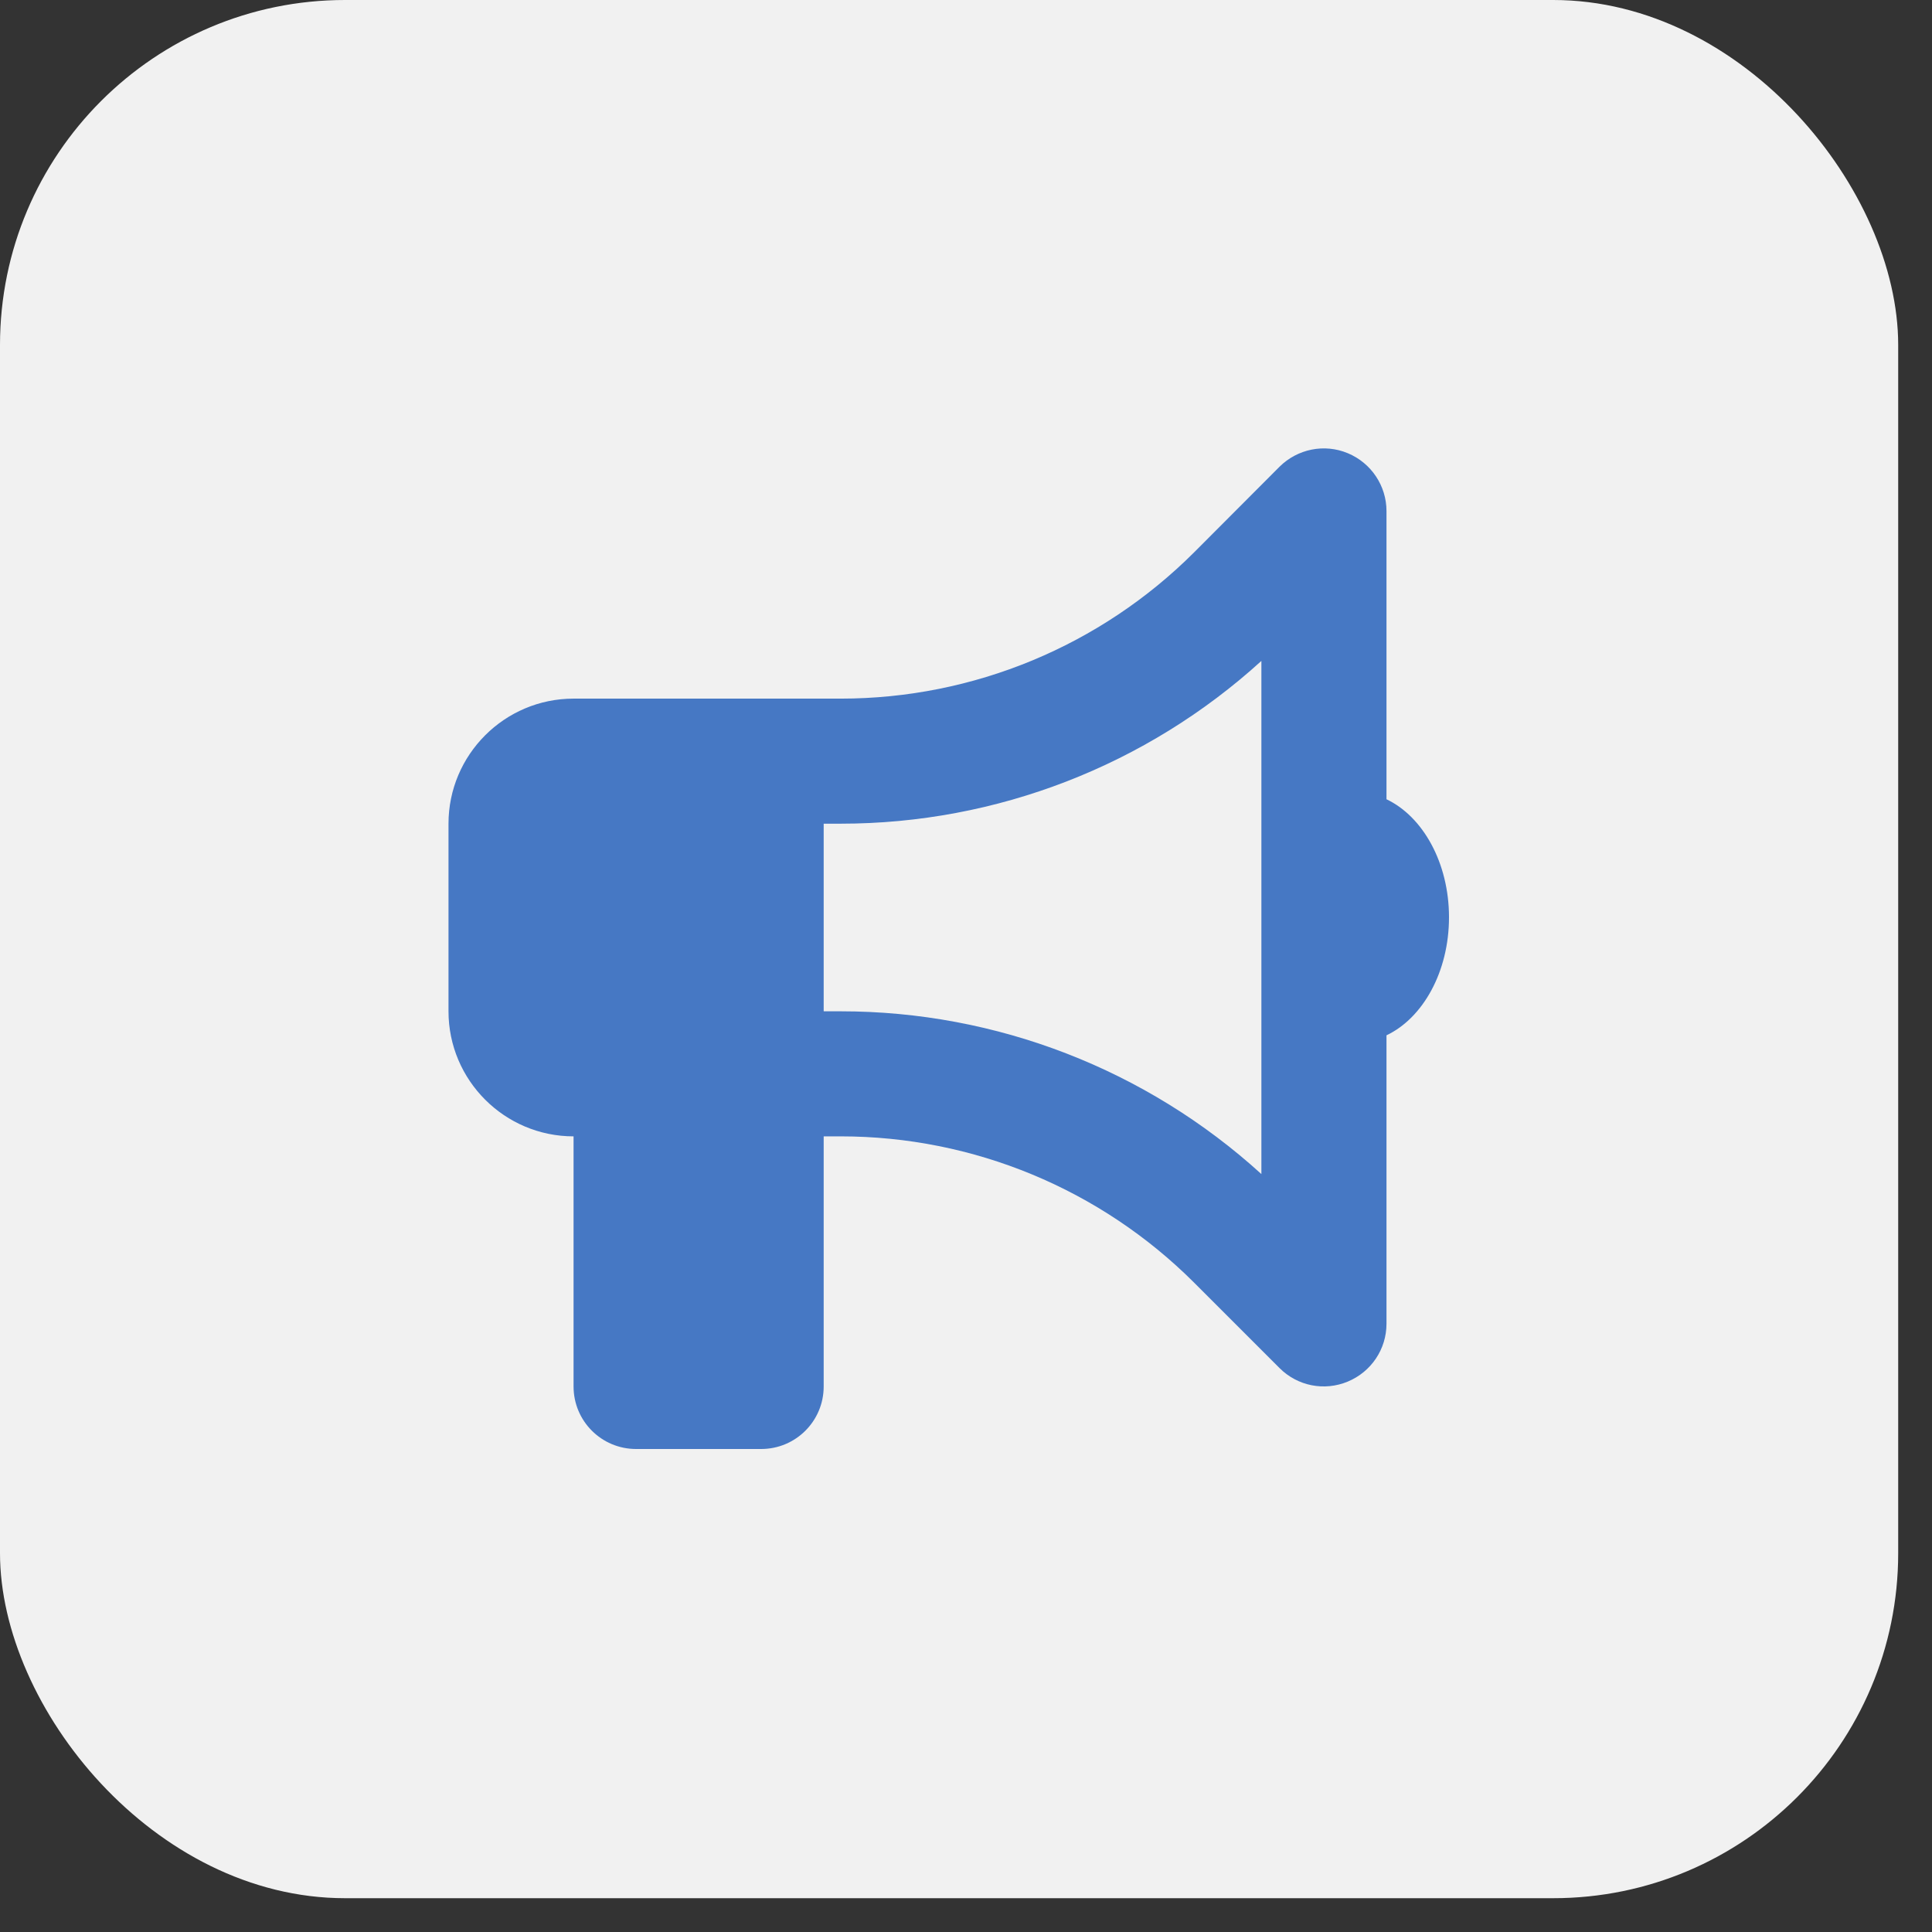
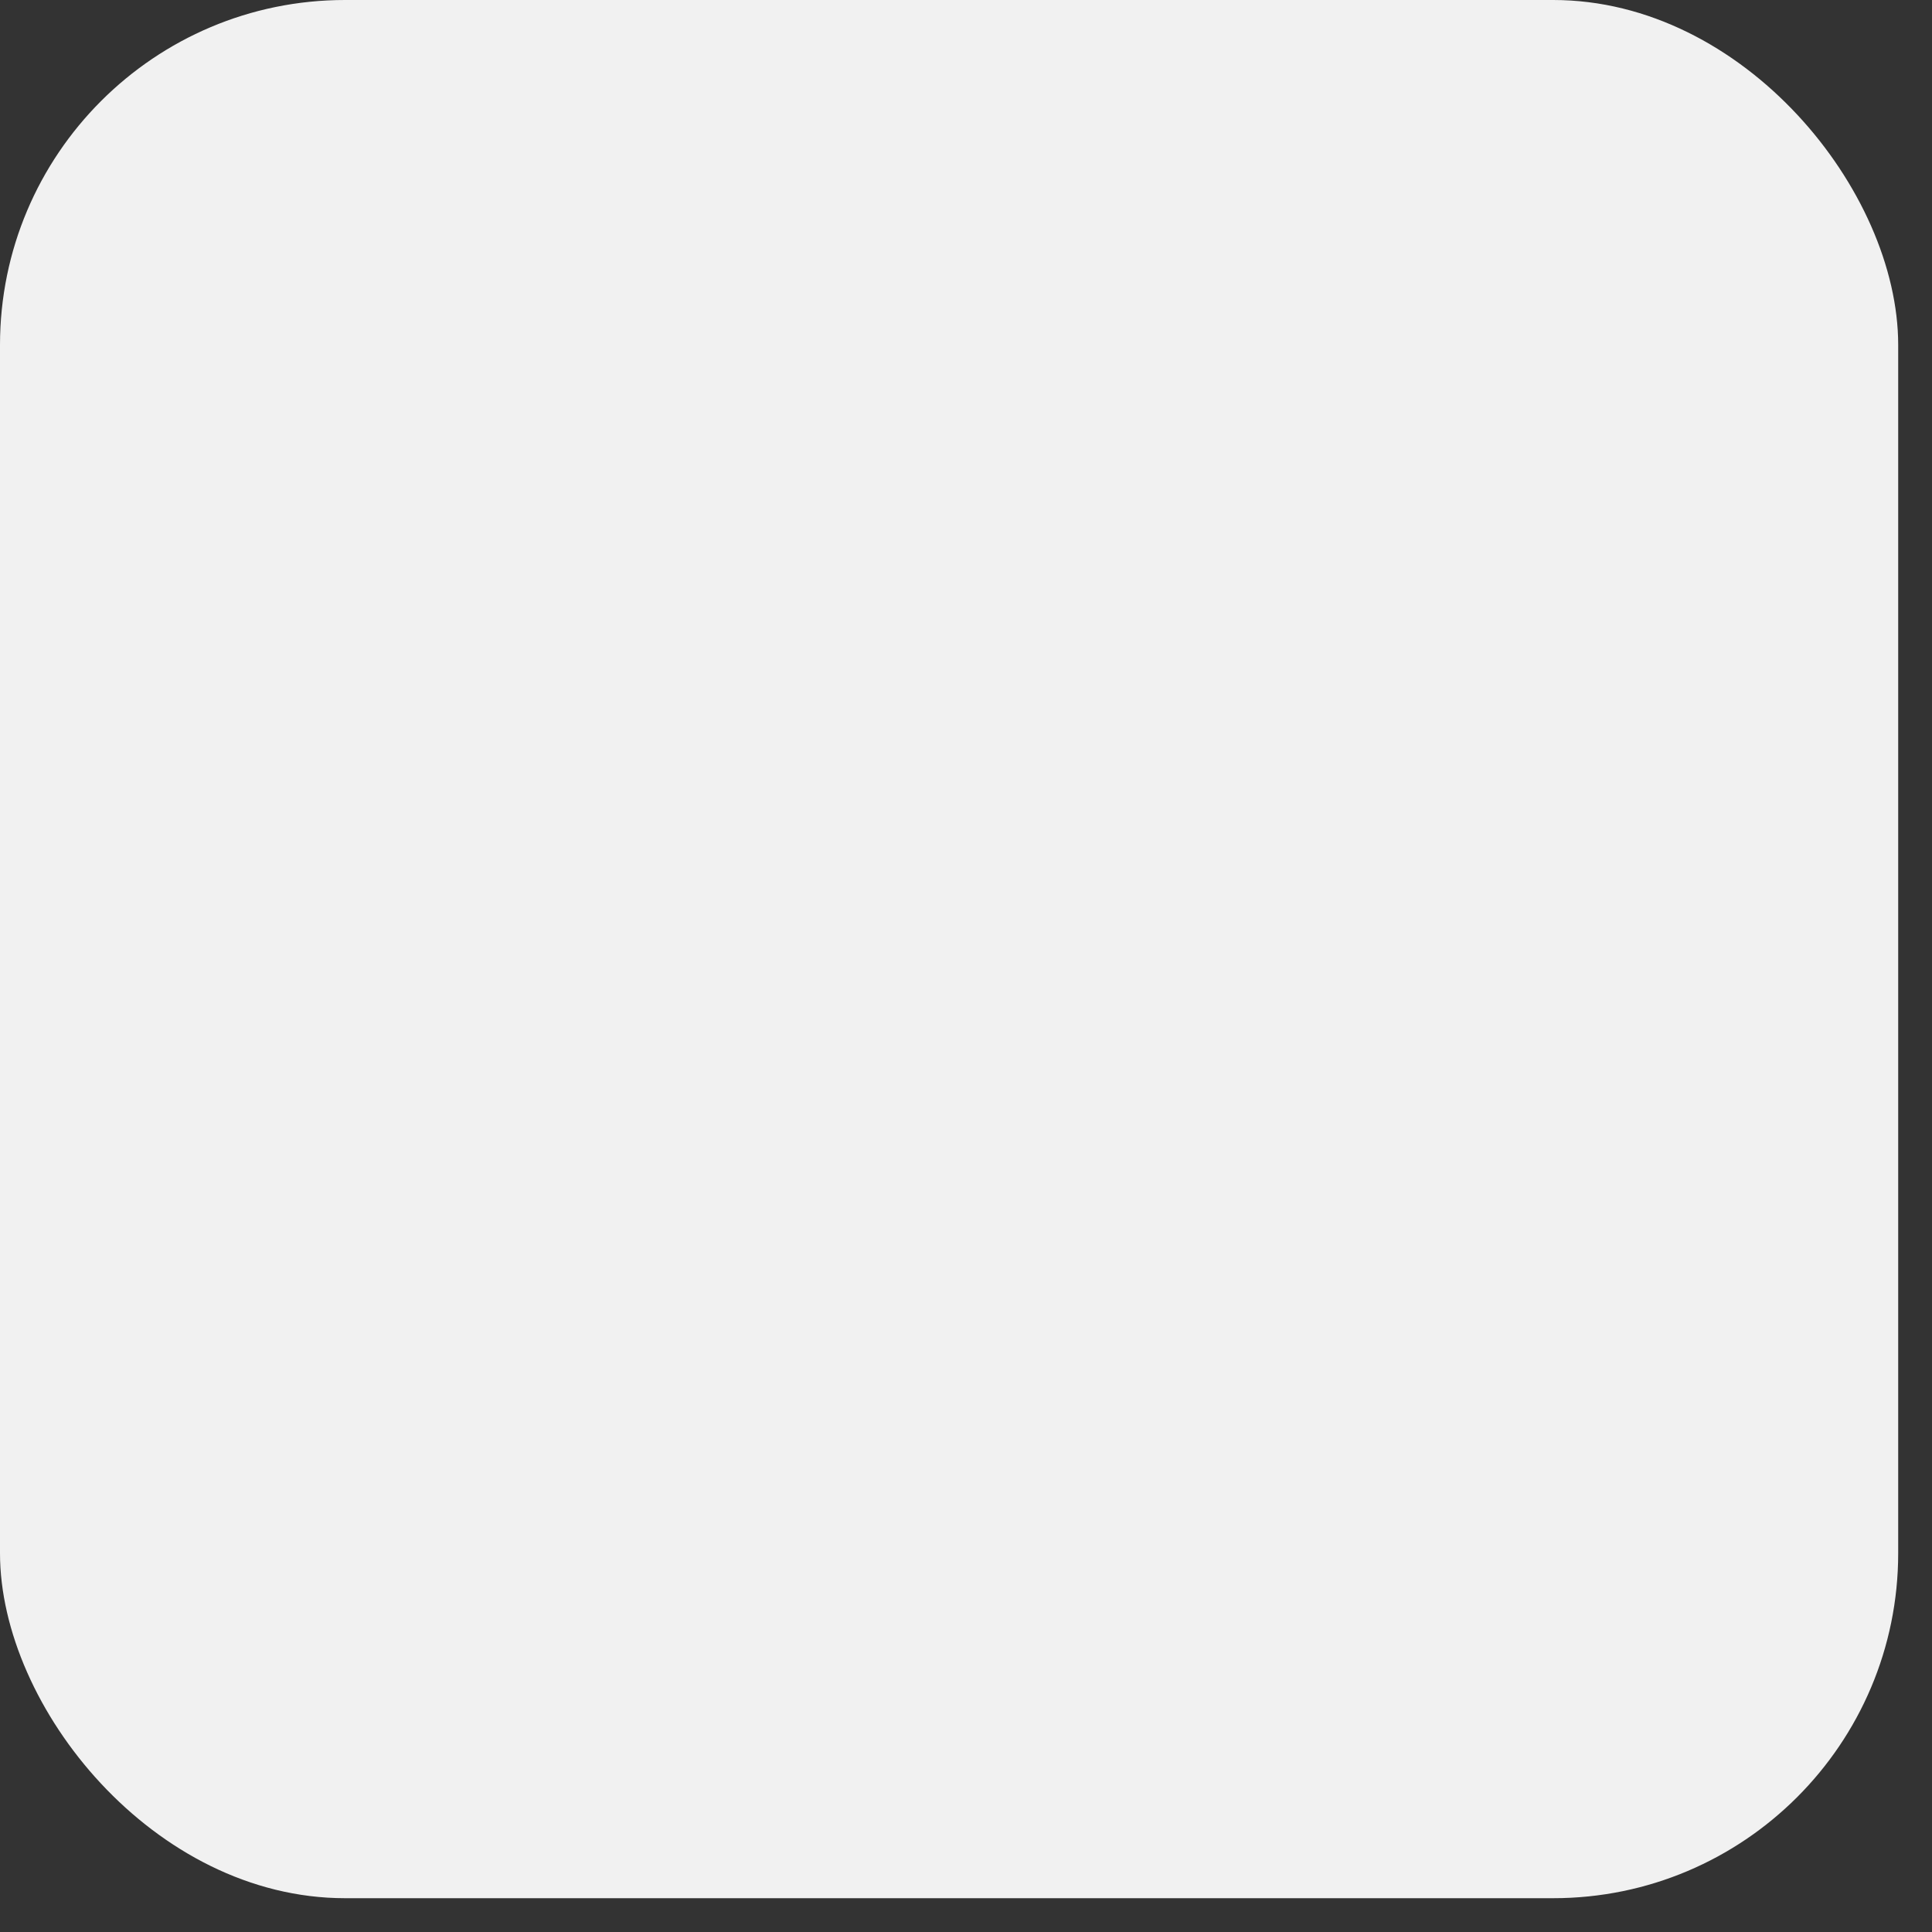
<svg xmlns="http://www.w3.org/2000/svg" width="56" height="56" viewBox="0 0 56 56" fill="none">
  <rect x="0" y="0" width="56" height="56" fill="#333333" stroke="none" />
  <rect width="55.02" height="55.02" rx="10" fill="#F1F1F1" />
  <g clip-path="url(#clip0_7451_6967)">
-     <path d="M40.188 14.813C40.188 14.082 39.746 13.419 39.066 13.136C38.386 12.853 37.61 13.012 37.089 13.527L34.62 16.002C31.901 18.721 28.214 20.25 24.368 20.25H23.875H22.062H16.625C14.626 20.25 13 21.876 13 23.875V29.313C13 31.312 14.626 32.938 16.625 32.938V40.188C16.625 41.19 17.435 42 18.438 42H22.062C23.065 42 23.875 41.19 23.875 40.188V32.938H24.368C28.214 32.938 31.901 34.467 34.62 37.186L37.089 39.655C37.61 40.176 38.386 40.329 39.066 40.046C39.746 39.763 40.188 39.106 40.188 38.37V30.009C41.241 29.511 42 28.169 42 26.588C42 25.008 41.241 23.666 40.188 23.167V14.813ZM36.562 19.157V26.594V34.031C33.232 31.001 28.888 29.313 24.368 29.313H23.875V23.875H24.368C28.888 23.875 33.232 22.187 36.562 19.157Z" fill="#4678C4" />
-   </g>
+     </g>
  <defs>
    <clipPath id="clip0_7451_6967">
      <rect width="29" height="29" fill="white" transform="translate(13 13)" />
    </clipPath>
  </defs>
</svg>